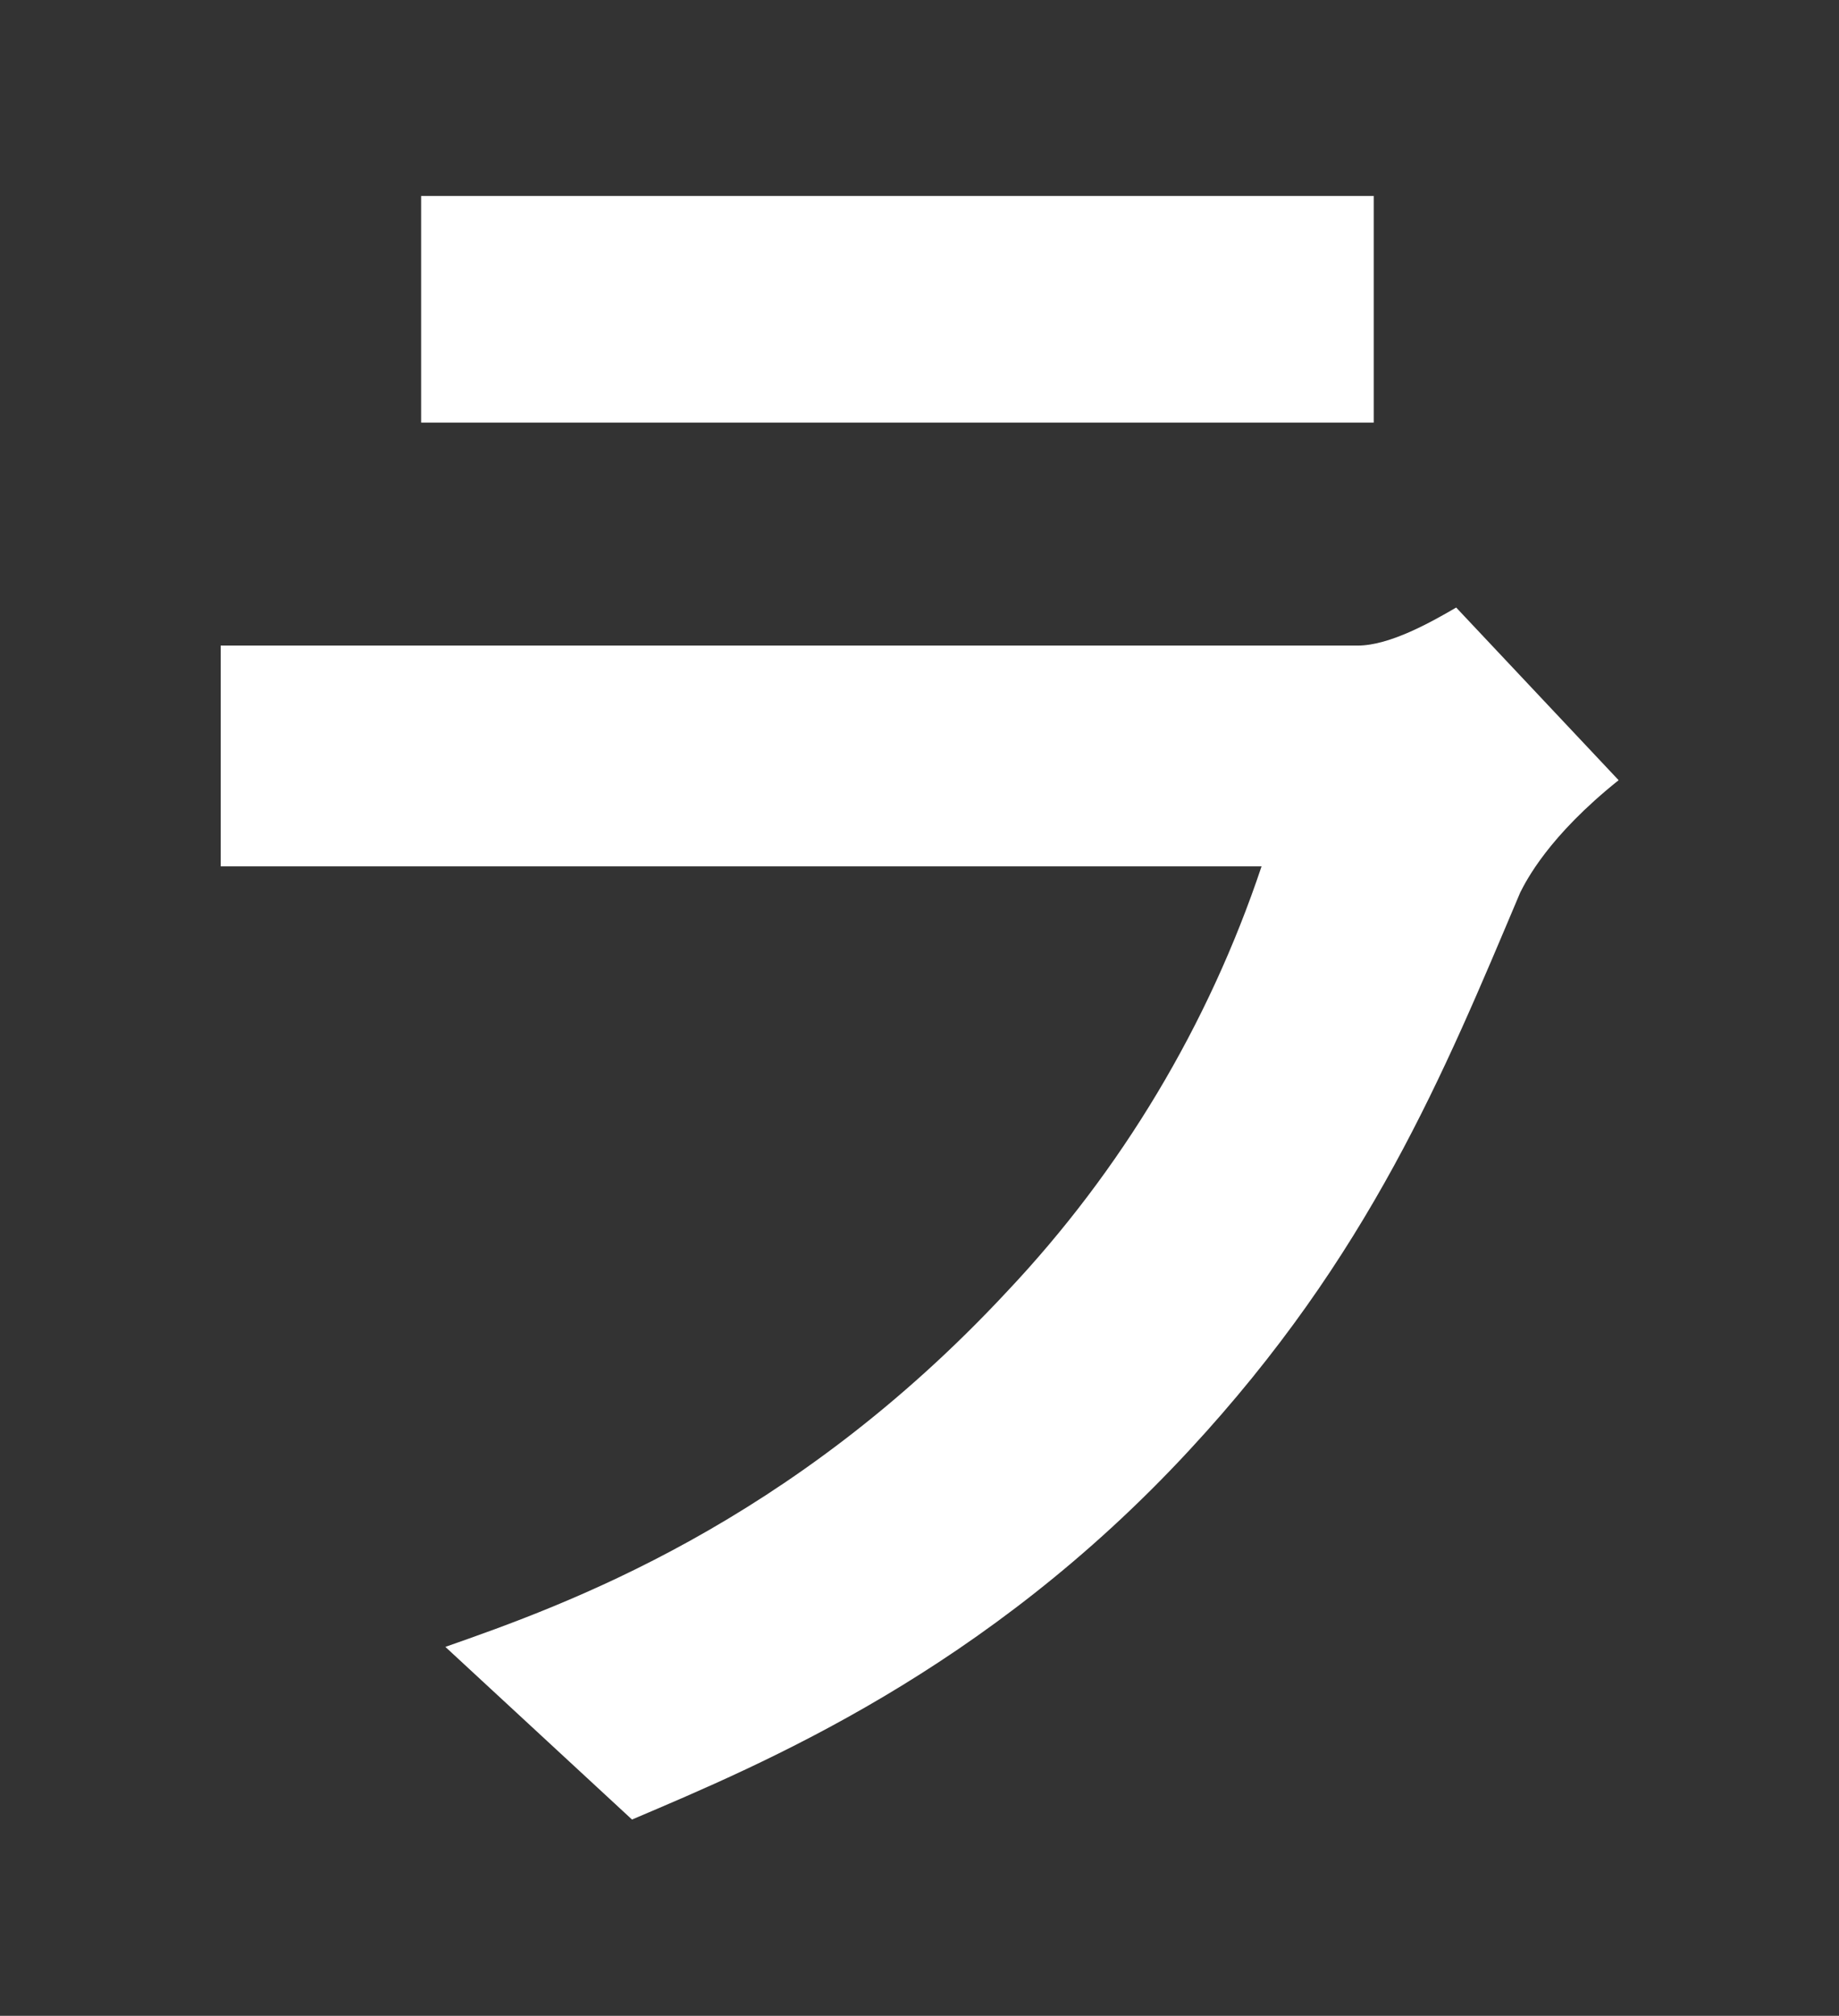
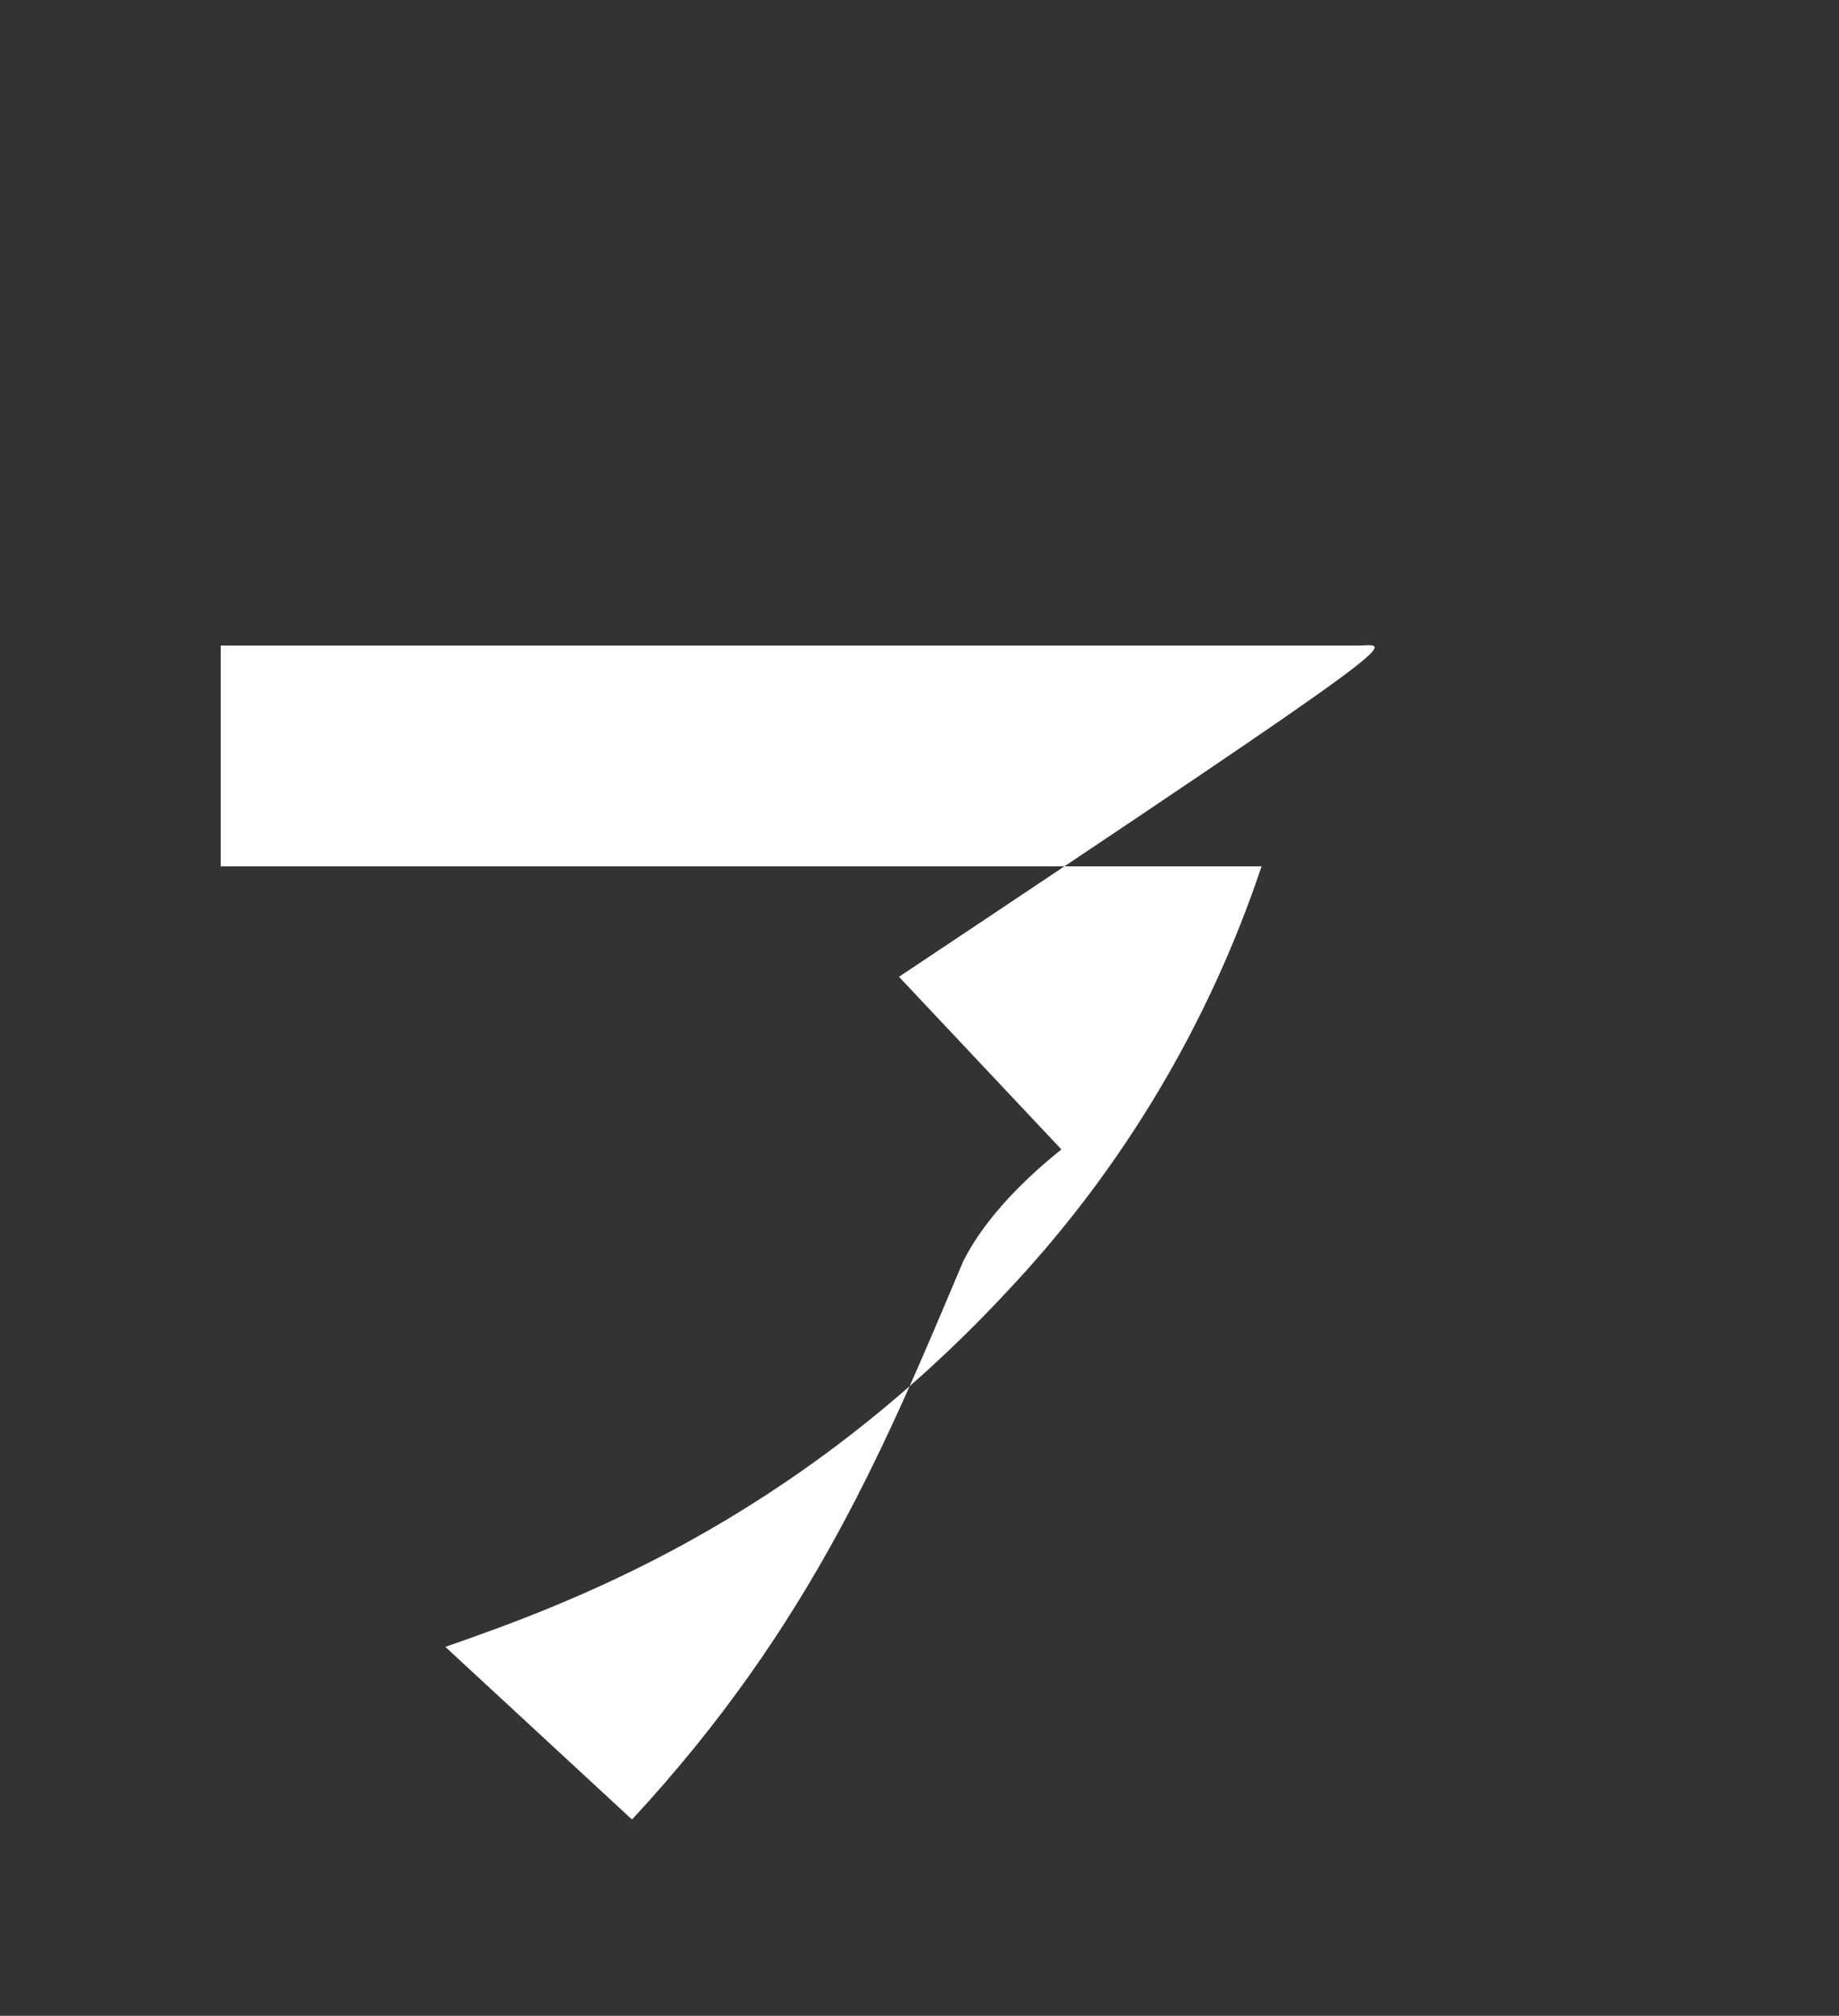
<svg xmlns="http://www.w3.org/2000/svg" version="1.1" x="0px" y="0px" width="600px" height="657.3px" viewBox="0 0 600 657.3" style="overflow:visible;enable-background:new 0 0 600 657.3;" xml:space="preserve">
  <rect x="0" y="0" width="600" height="657.3" fill="#333333" stroke="none" />
  <style type="text/css">
	.st0{fill:#ffffff;}
	.st1{fill:none;}
</style>
  <defs>
</defs>
  <g>
    <g>
-       <rect x="137.4" y="63.9" class="st0" width="310.8" height="73.9" />
-       <path class="st0" d="M443,210.5h-371v72h339.6c-17.3,51.7-45.7,99.1-83.1,138.7c-70.7,75.9-144,102.1-183.2,115.8l60.9,56.3    C249.3,575,321.3,544.9,388,472.9c58.9-63.5,83.1-123,108-181.9c2-3.9,9.2-18.3,32.1-36.6h0l-53-56.3    C467.2,202.7,453.5,210.5,443,210.5z" />
+       <path class="st0" d="M443,210.5h-371v72h339.6c-17.3,51.7-45.7,99.1-83.1,138.7c-70.7,75.9-144,102.1-183.2,115.8l60.9,56.3    c58.9-63.5,83.1-123,108-181.9c2-3.9,9.2-18.3,32.1-36.6h0l-53-56.3    C467.2,202.7,453.5,210.5,443,210.5z" />
    </g>
    <g>
-       <rect class="st1" width="600" height="657.3" />
-     </g>
+       </g>
  </g>
</svg>